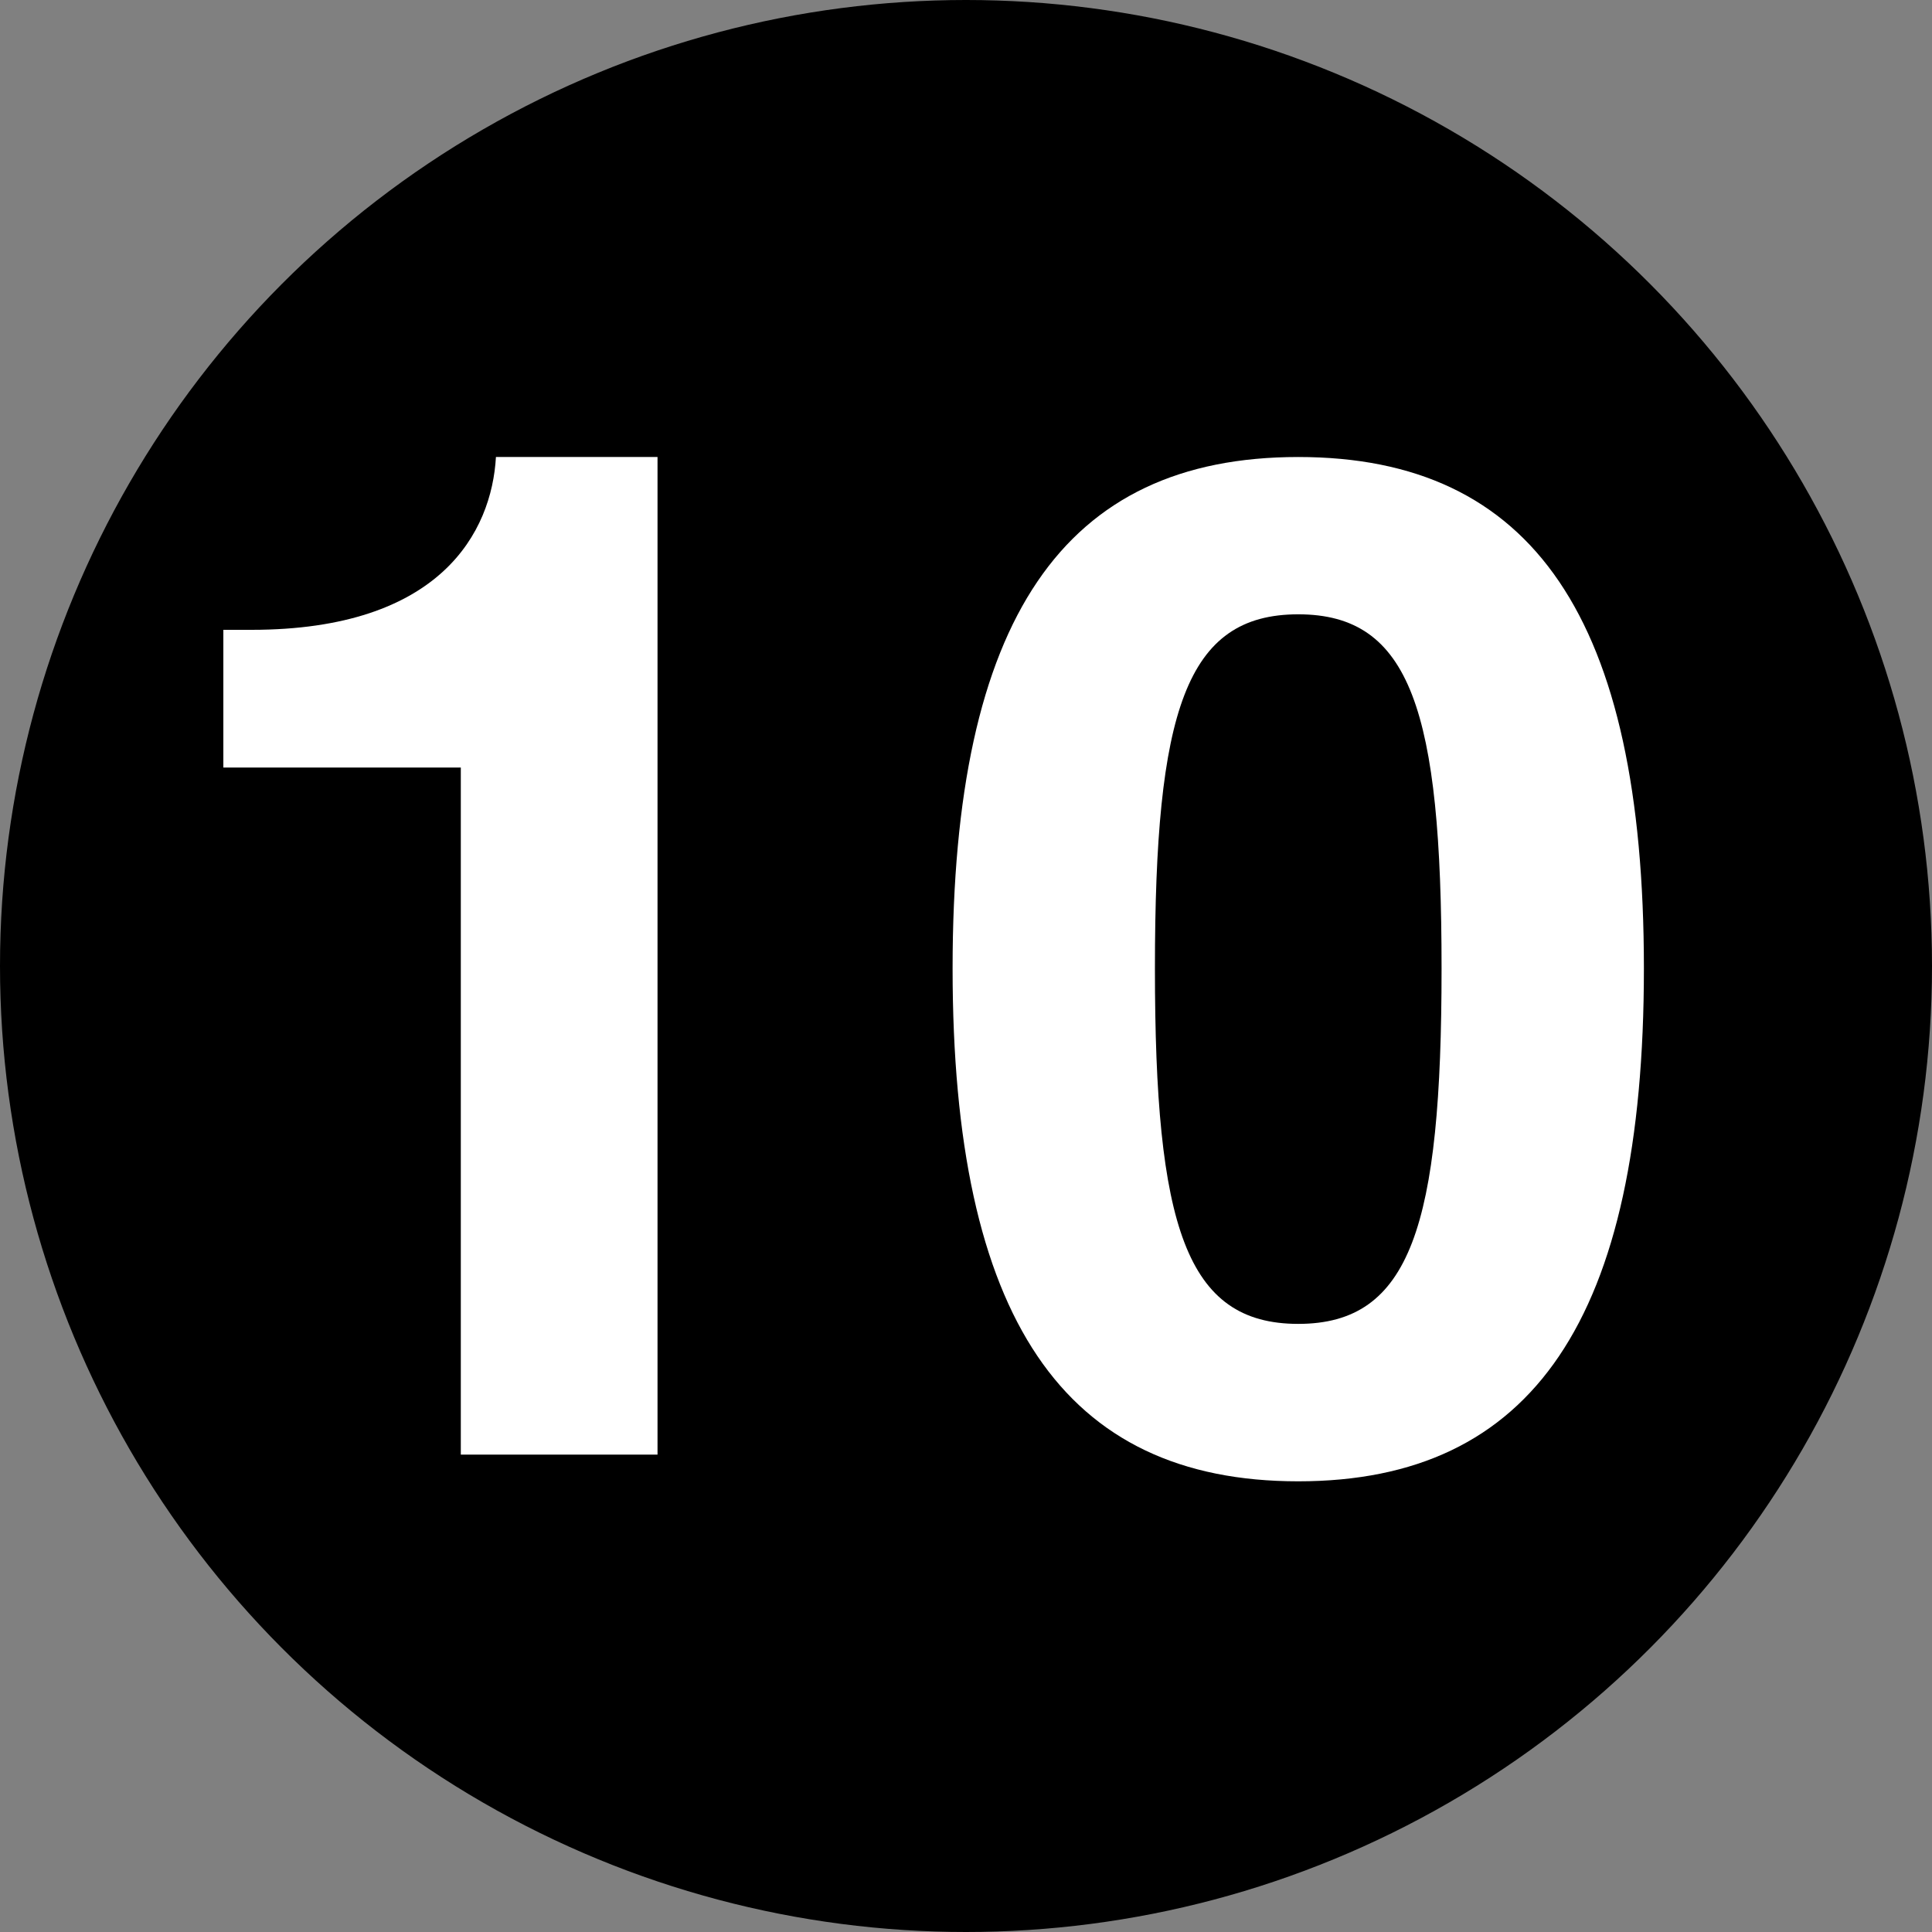
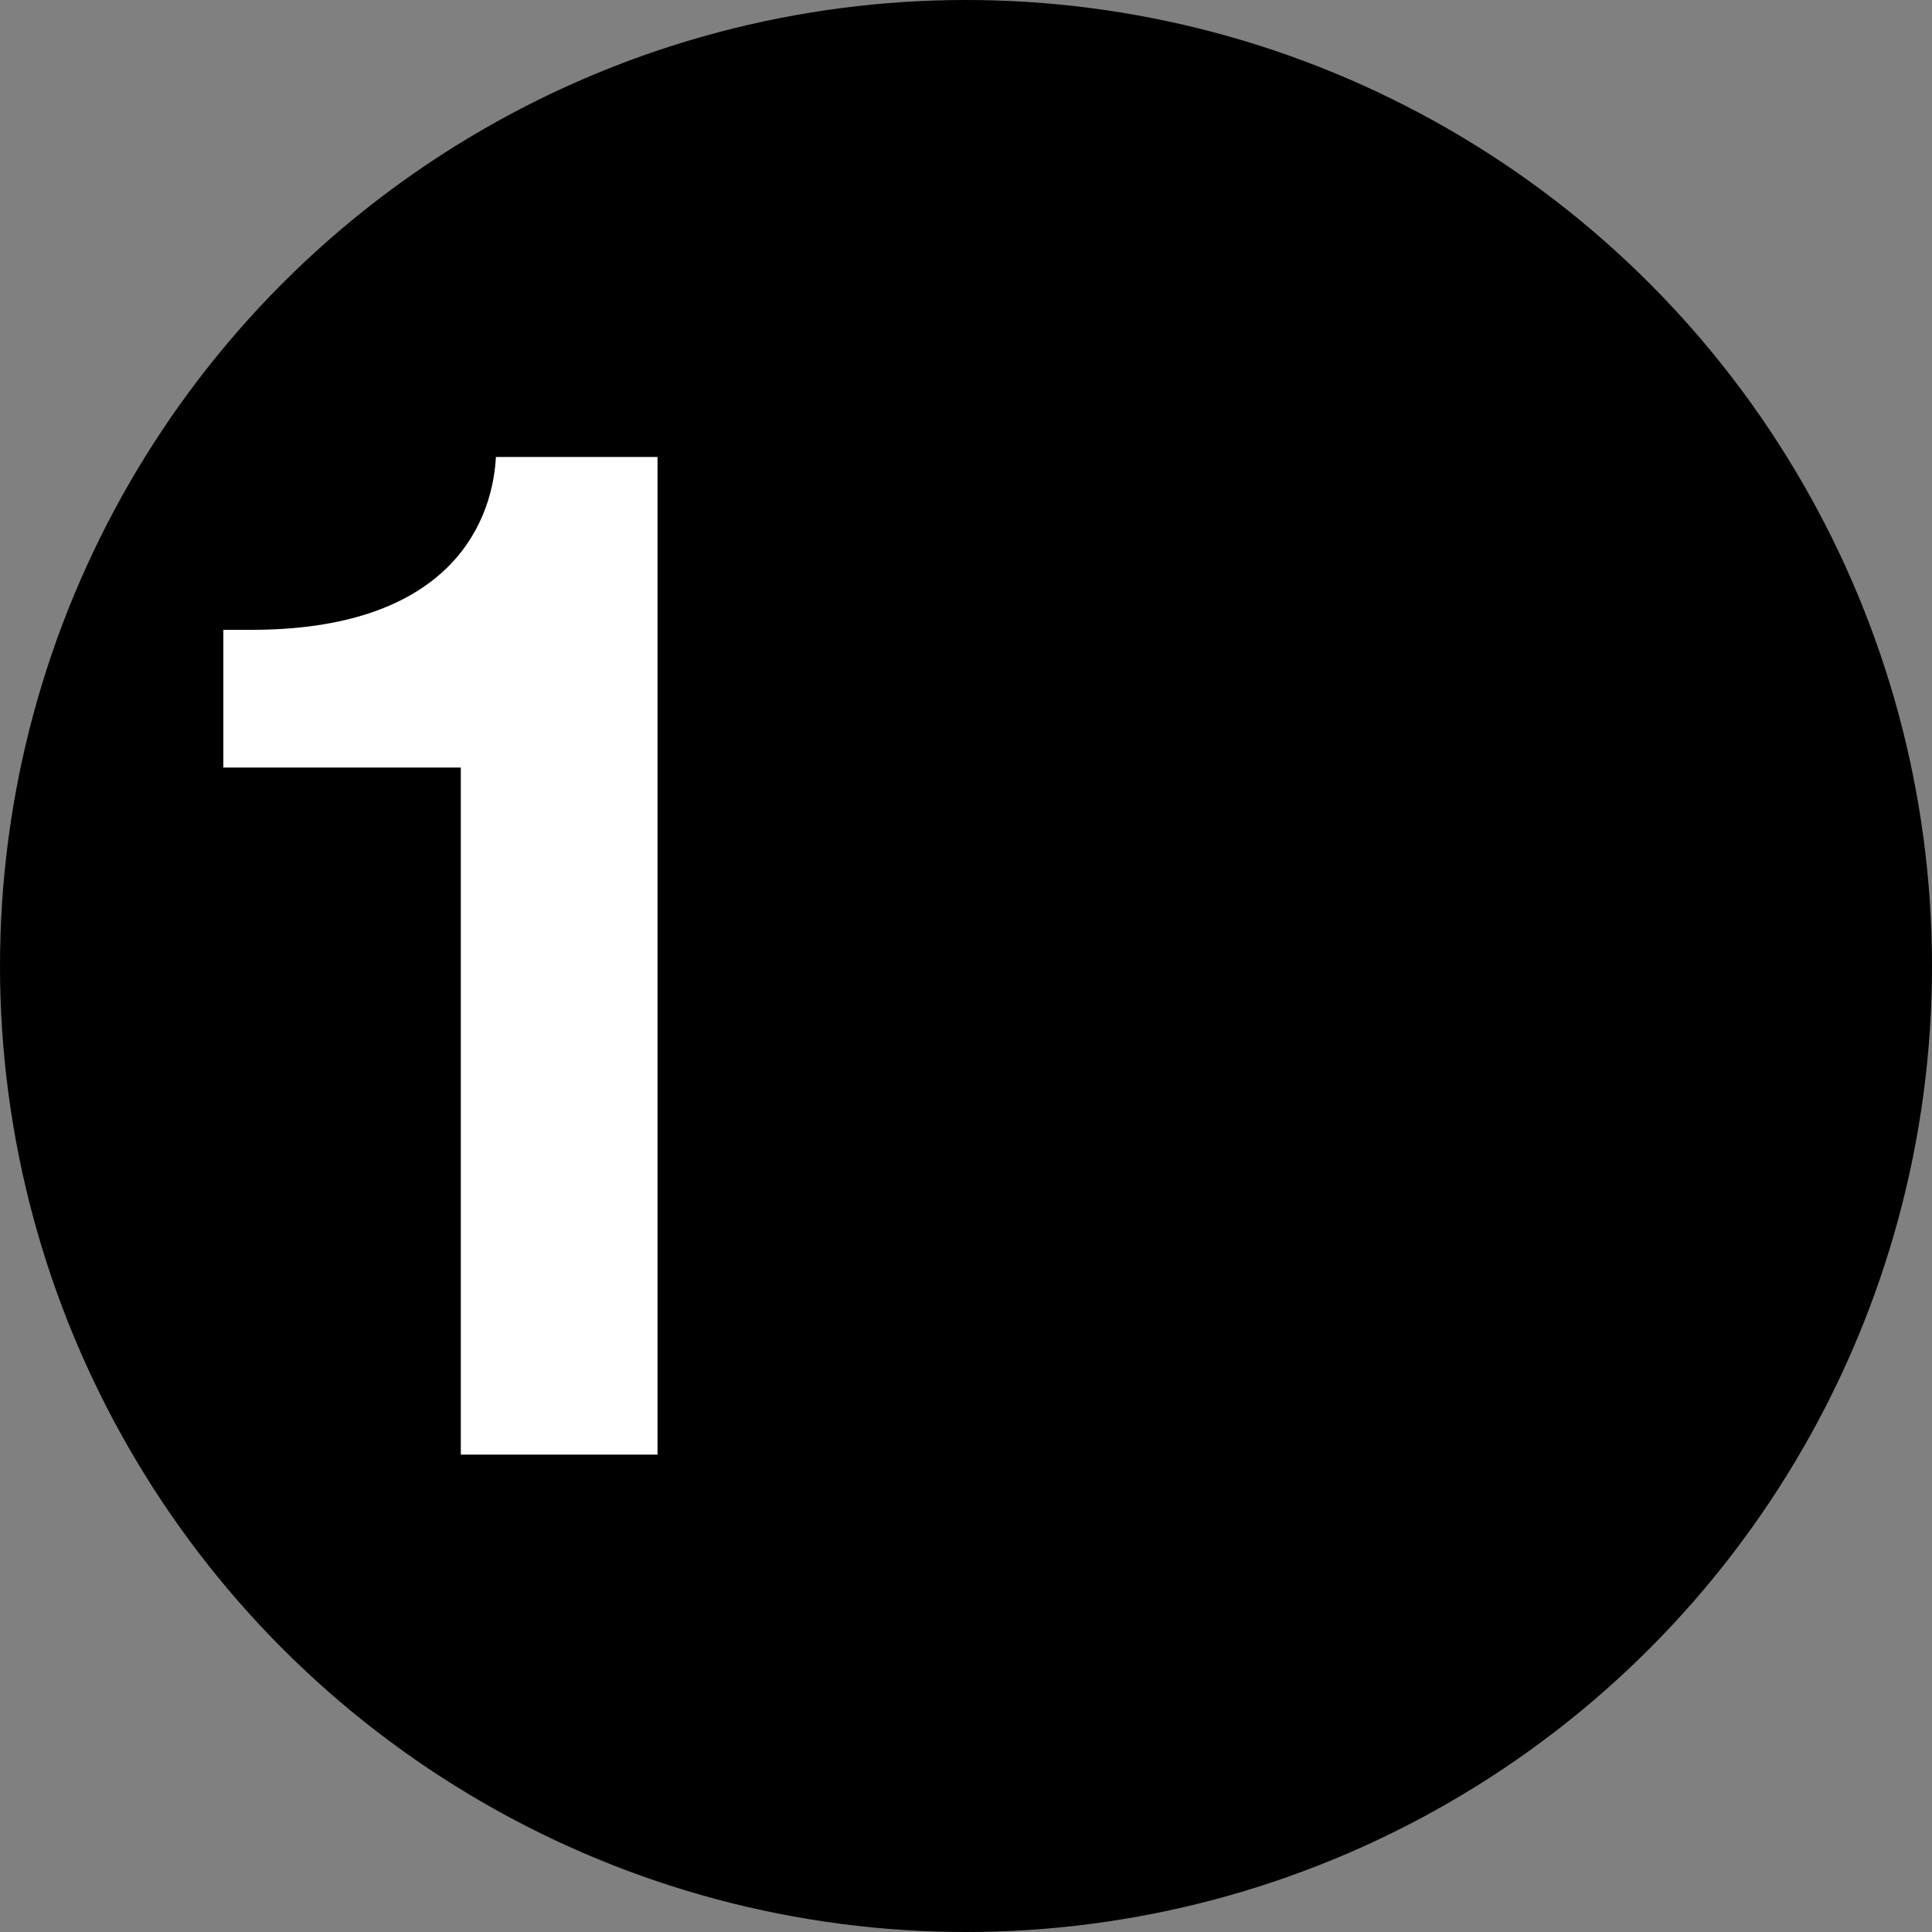
<svg xmlns="http://www.w3.org/2000/svg" version="1.1" id="Layer_1" width="12" height="12" viewBox="0 0 33 33" style="overflow:visible;enable-background:new 0 0 33 33;" xml:space="preserve">
  <rect x="0" y="0" width="33" height="33" fill="#808080" stroke="none" />
  <circle style="stroke:#000000;" cx="16.5" cy="16.5" r="16" />
  <g>
    <g style="enable-background:new    ;">
      <path style="fill:#FFFFFF;" d="M3.815,10.758h0.48c3.24,0,4.104-1.681,4.176-2.952h2.76v17.04h-3.36V13.11H3.815V10.758z" />
-       <path style="fill:#FFFFFF;" d="M22.175,7.806c4.009,0,5.904,2.76,5.904,8.736c0,5.975-1.896,8.76-5.904,8.76    c-4.008,0-5.904-2.785-5.904-8.76C16.271,10.566,18.167,7.806,22.175,7.806z M22.175,22.613c1.921,0,2.448-1.68,2.448-6.071    c0-4.393-0.527-6.049-2.448-6.049c-1.92,0-2.448,1.656-2.448,6.049C19.727,20.934,20.255,22.613,22.175,22.613z" />
    </g>
  </g>
</svg>